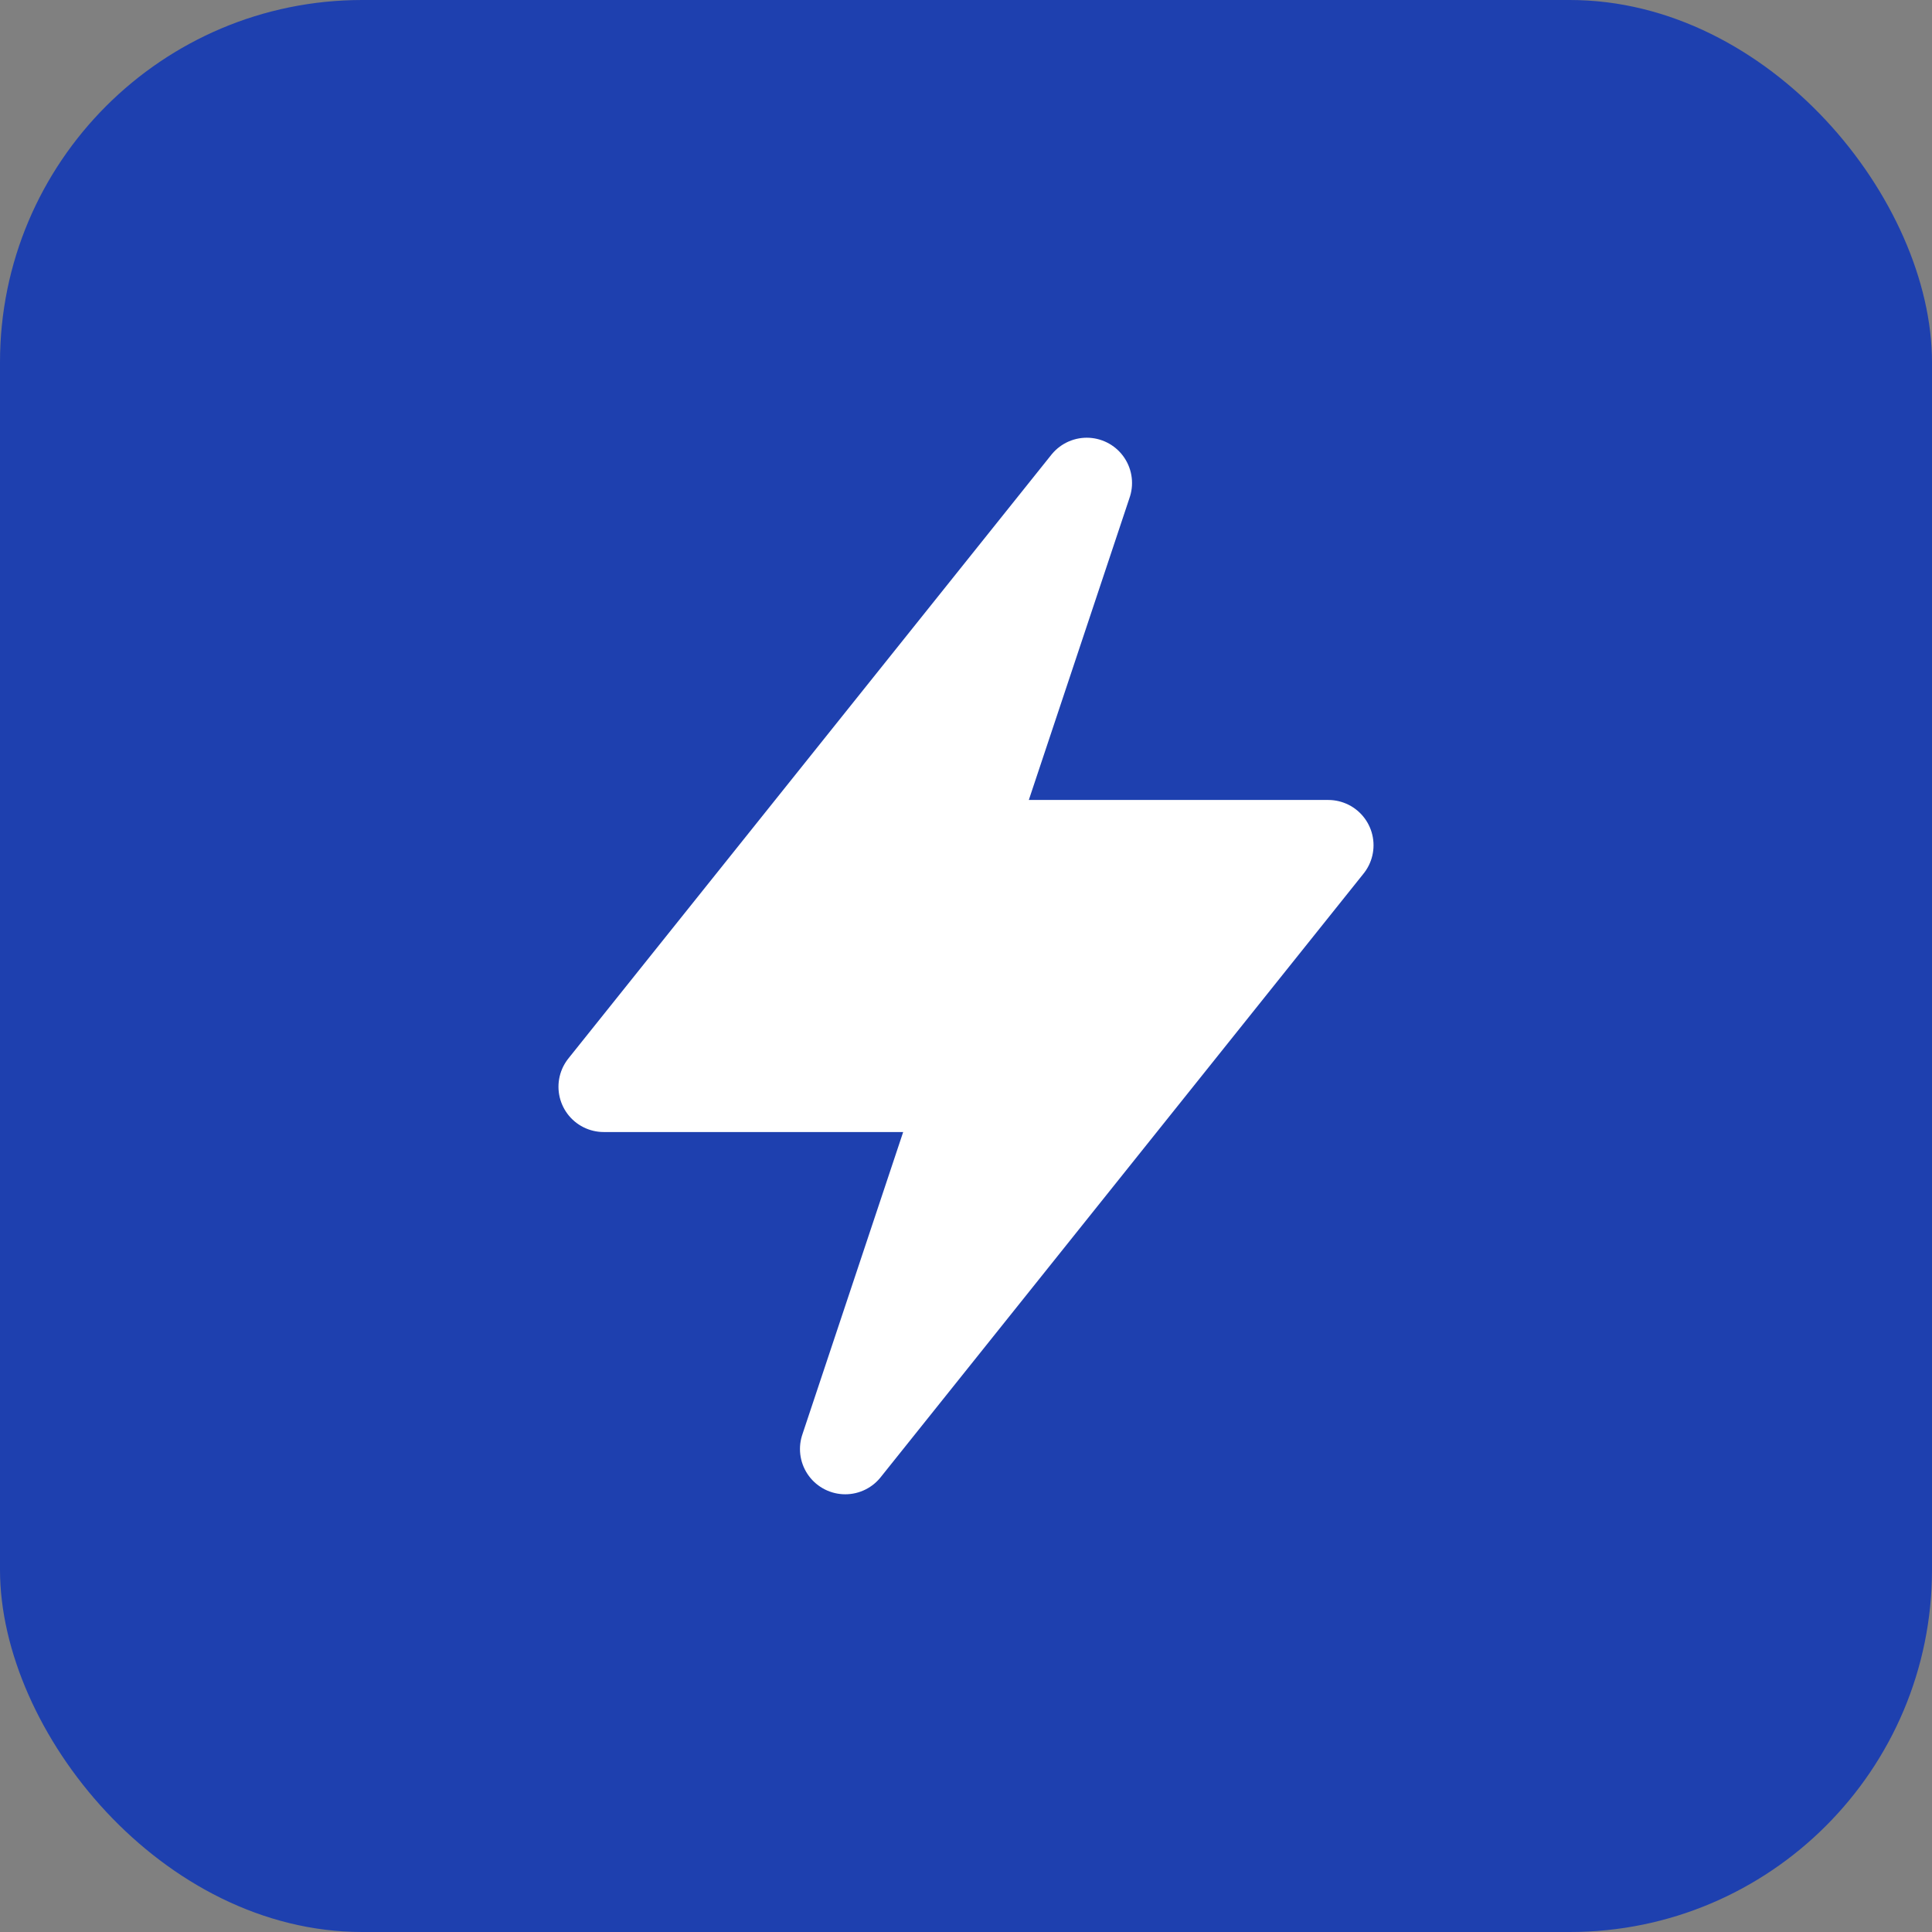
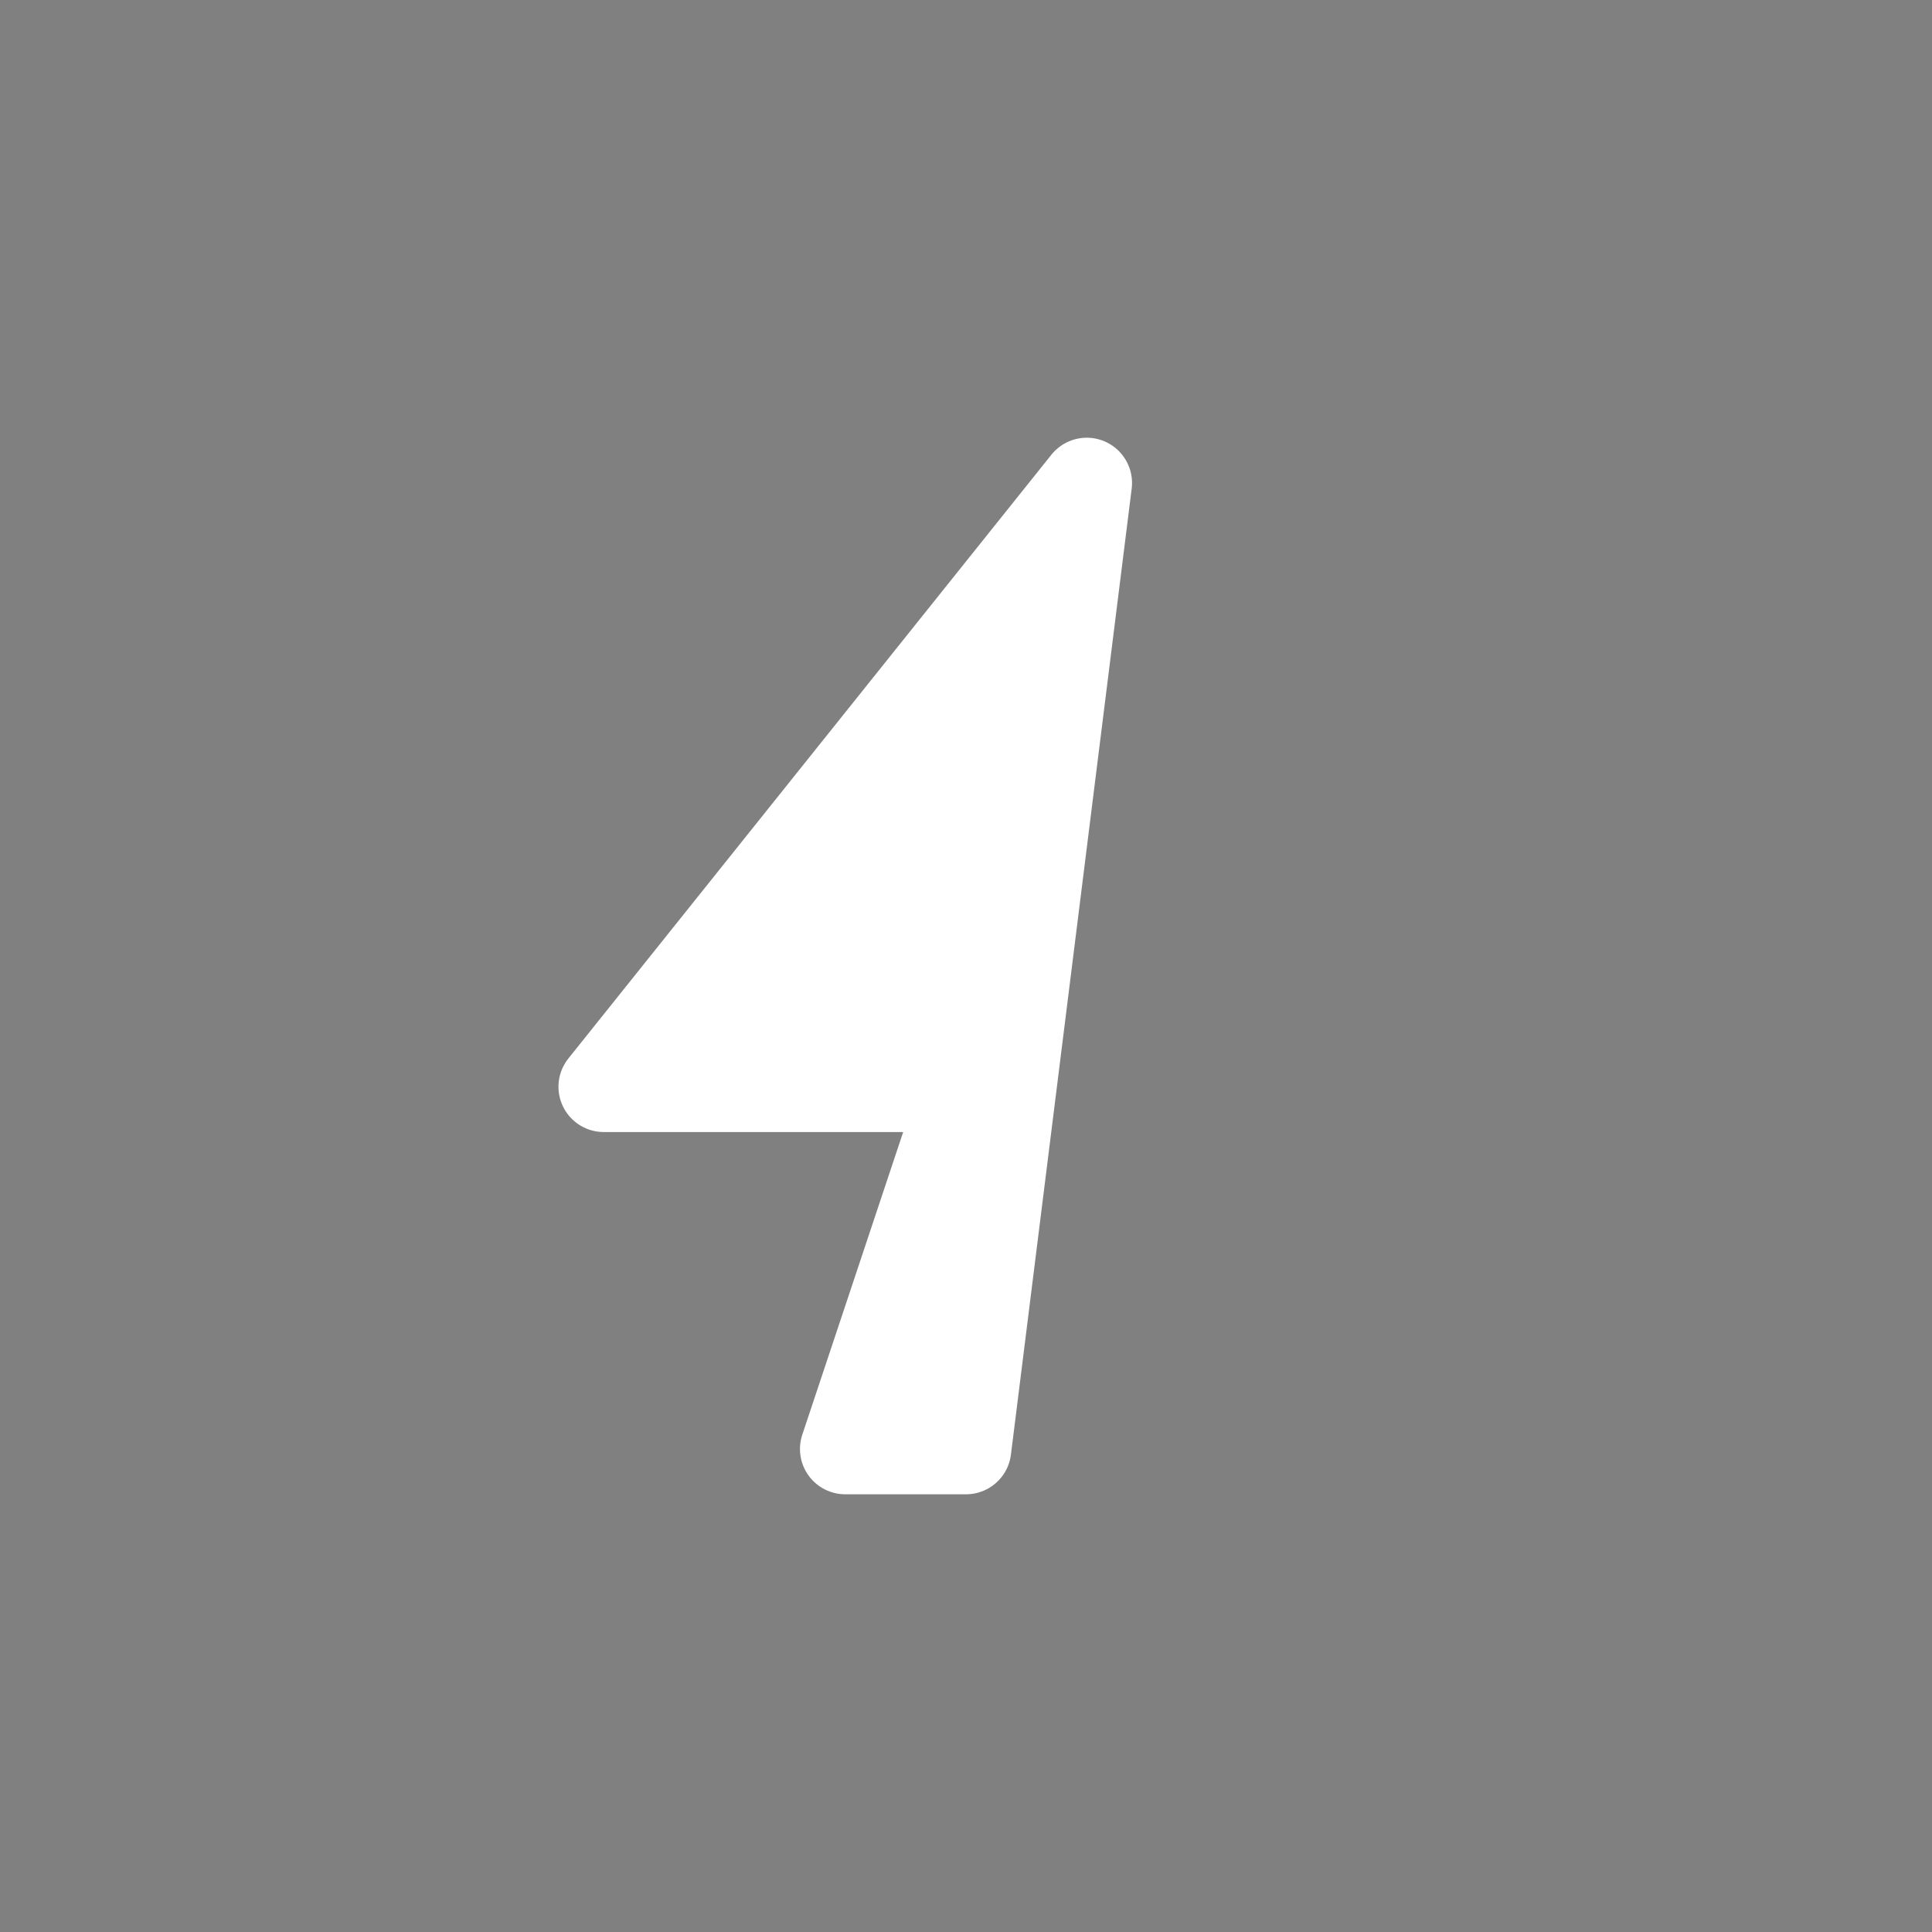
<svg xmlns="http://www.w3.org/2000/svg" width="32" height="32" viewBox="0 0 32 32" fill="none">
  <rect x="0" y="0" width="32" height="32" fill="#808080" stroke="none" />
-   <rect width="32" height="32" rx="6" fill="#1e40af" />
-   <path d="M18 8L10 18H16L14 24L22 14H16L18 8Z" fill="white" stroke="white" stroke-width="1.5" stroke-linecap="round" stroke-linejoin="round" />
+   <path d="M18 8L10 18H16L14 24H16L18 8Z" fill="white" stroke="white" stroke-width="1.5" stroke-linecap="round" stroke-linejoin="round" />
</svg>